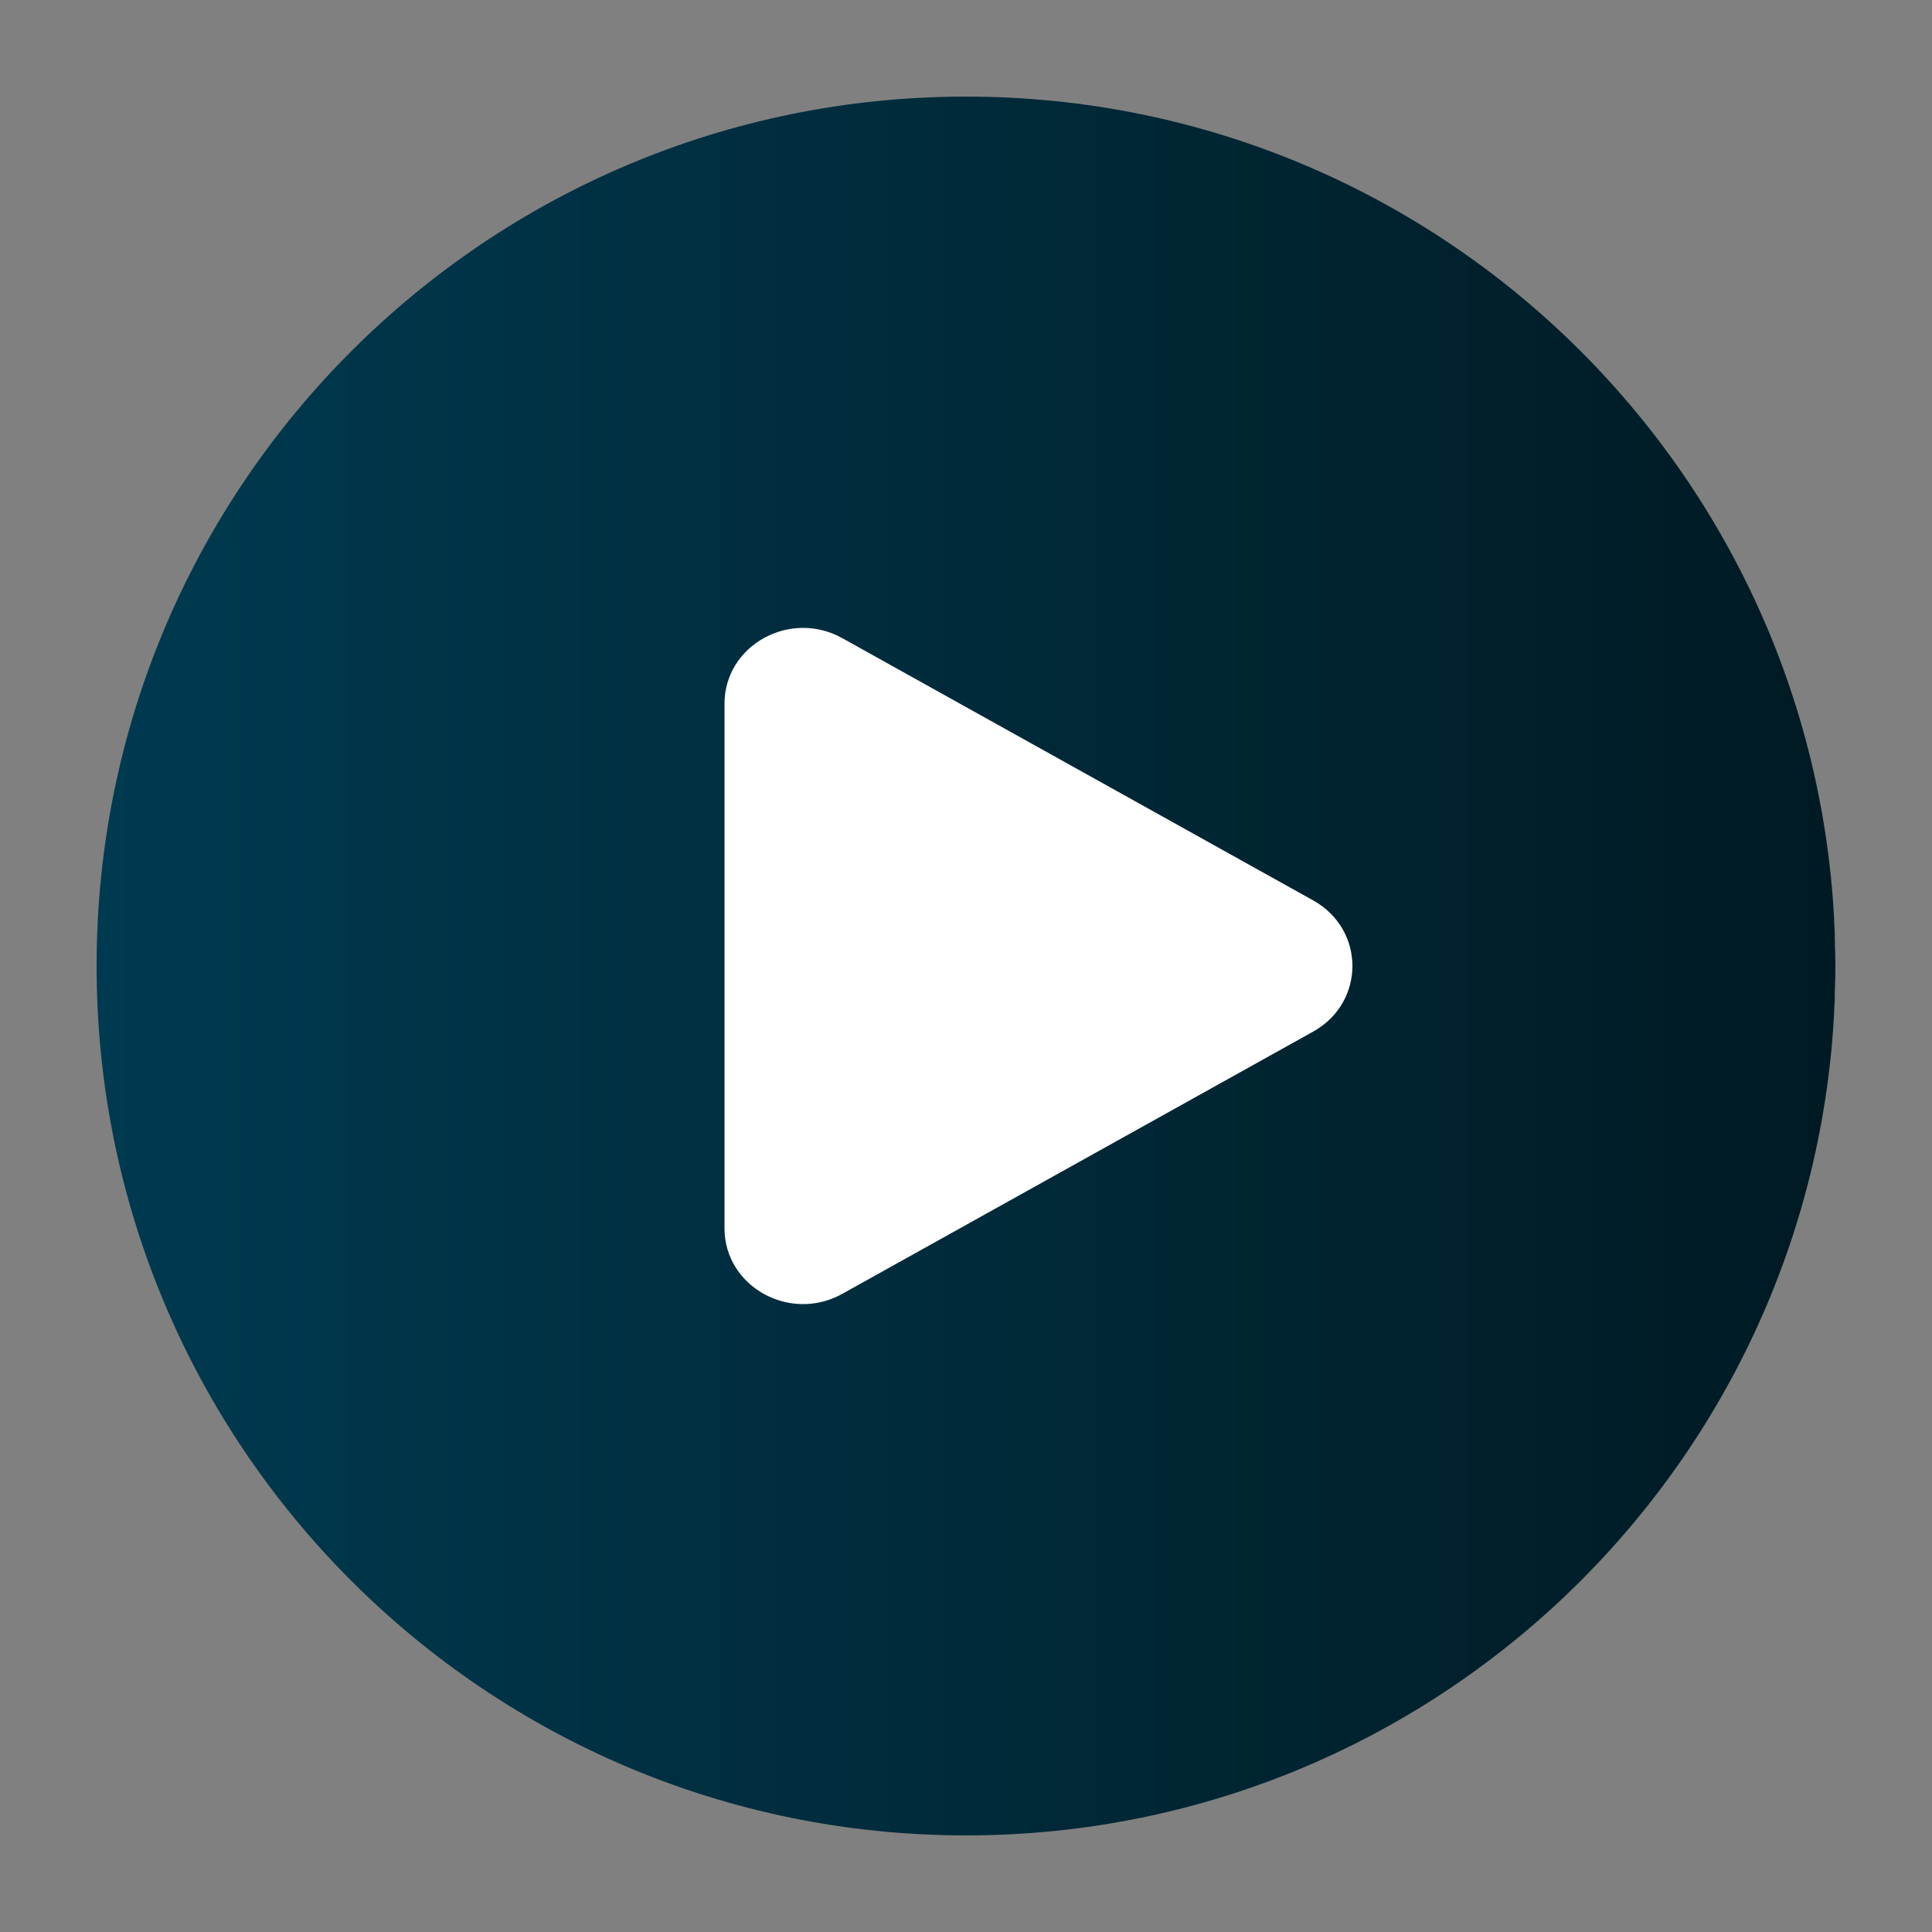
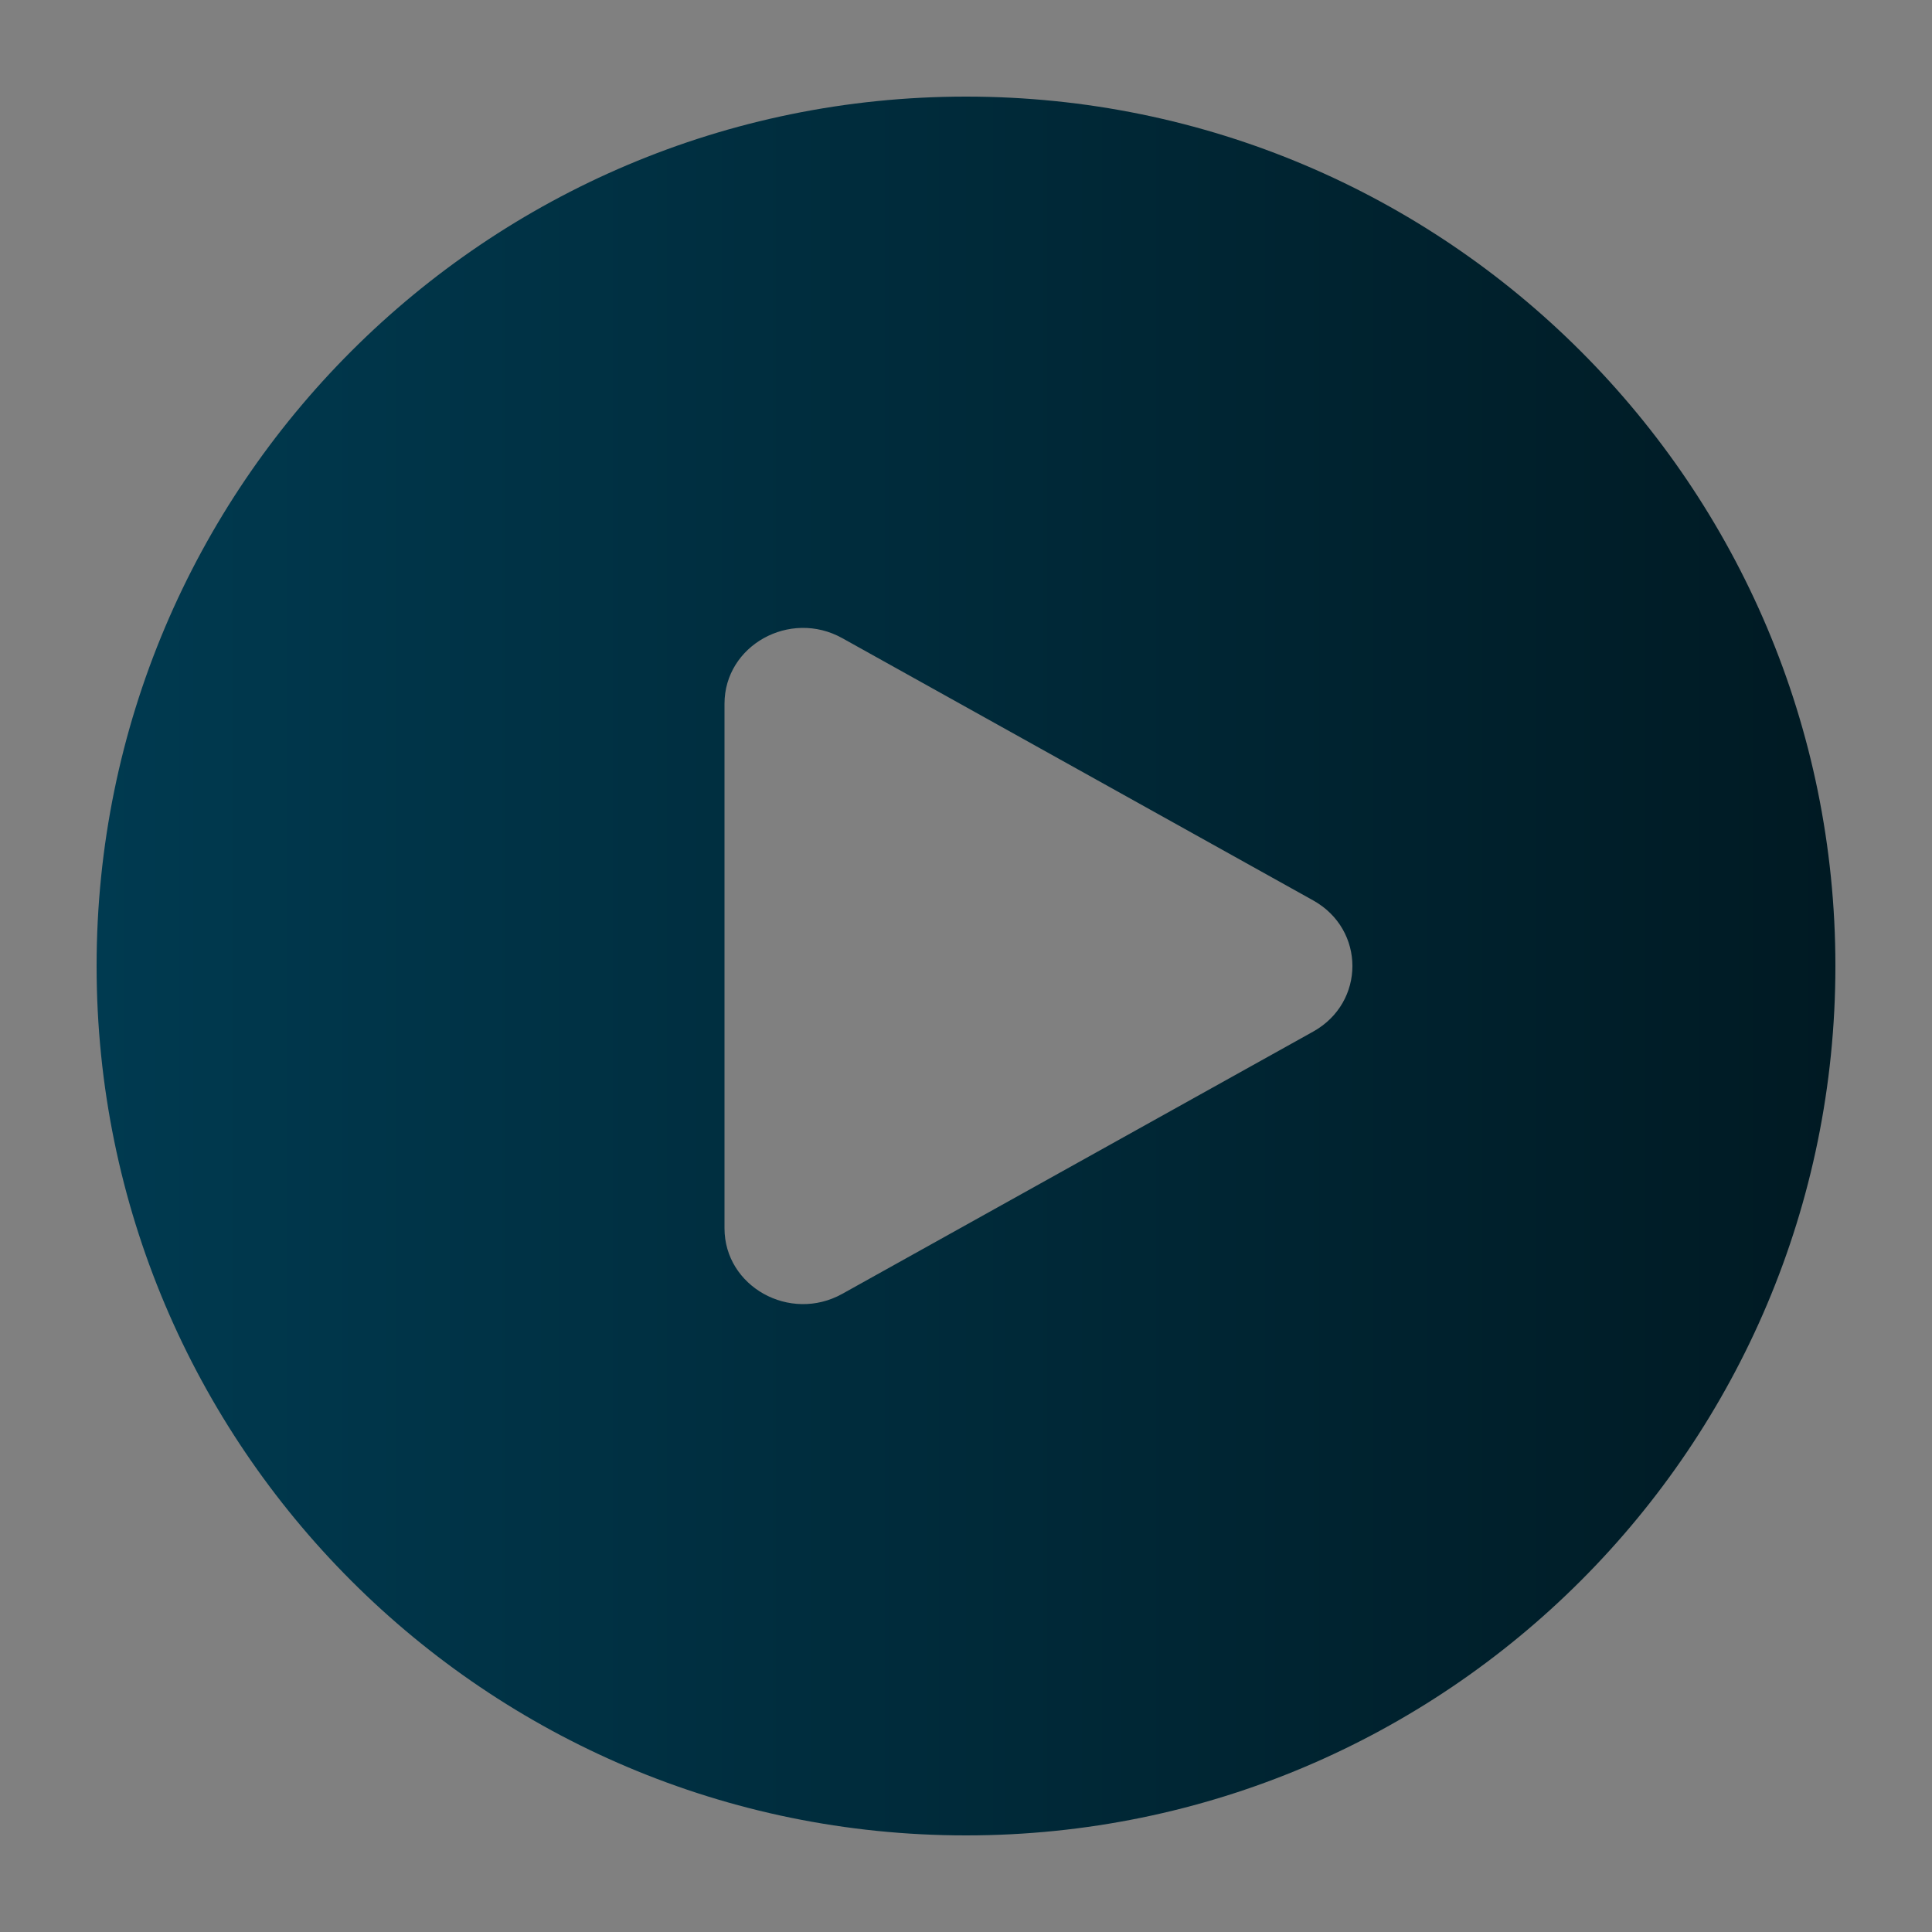
<svg xmlns="http://www.w3.org/2000/svg" width="40" height="40" viewBox="0 0 40 40" fill="none">
  <rect x="0" y="0" width="40" height="40" fill="#808080" stroke="none" />
-   <path d="M38 20C38 28.284 31.284 35 23 35C14.716 35 8 28.284 8 20C8 11.716 14.716 5 23 5C31.284 5 38 11.716 38 20Z" fill="white" />
  <path fill-rule="evenodd" clip-rule="evenodd" d="M20 38C29.941 38 38 29.941 38 20C38 10.059 29.941 2 20 2C10.059 2 2 10.059 2 20C2 29.941 10.059 38 20 38ZM17.438 26.788L27.188 21.358C28.271 20.754 28.271 19.246 27.188 18.642L17.438 13.212C16.354 12.609 15 13.363 15 14.57V25.43C15 26.637 16.354 27.391 17.438 26.788Z" fill="url(#paint0_linear_10601_811)" />
  <defs>
    <linearGradient id="paint0_linear_10601_811" x1="38" y1="2" x2="2" y2="2" gradientUnits="userSpaceOnUse">
      <stop stop-color="#001A23" />
      <stop offset="1" stop-color="#003A50" />
    </linearGradient>
  </defs>
</svg>